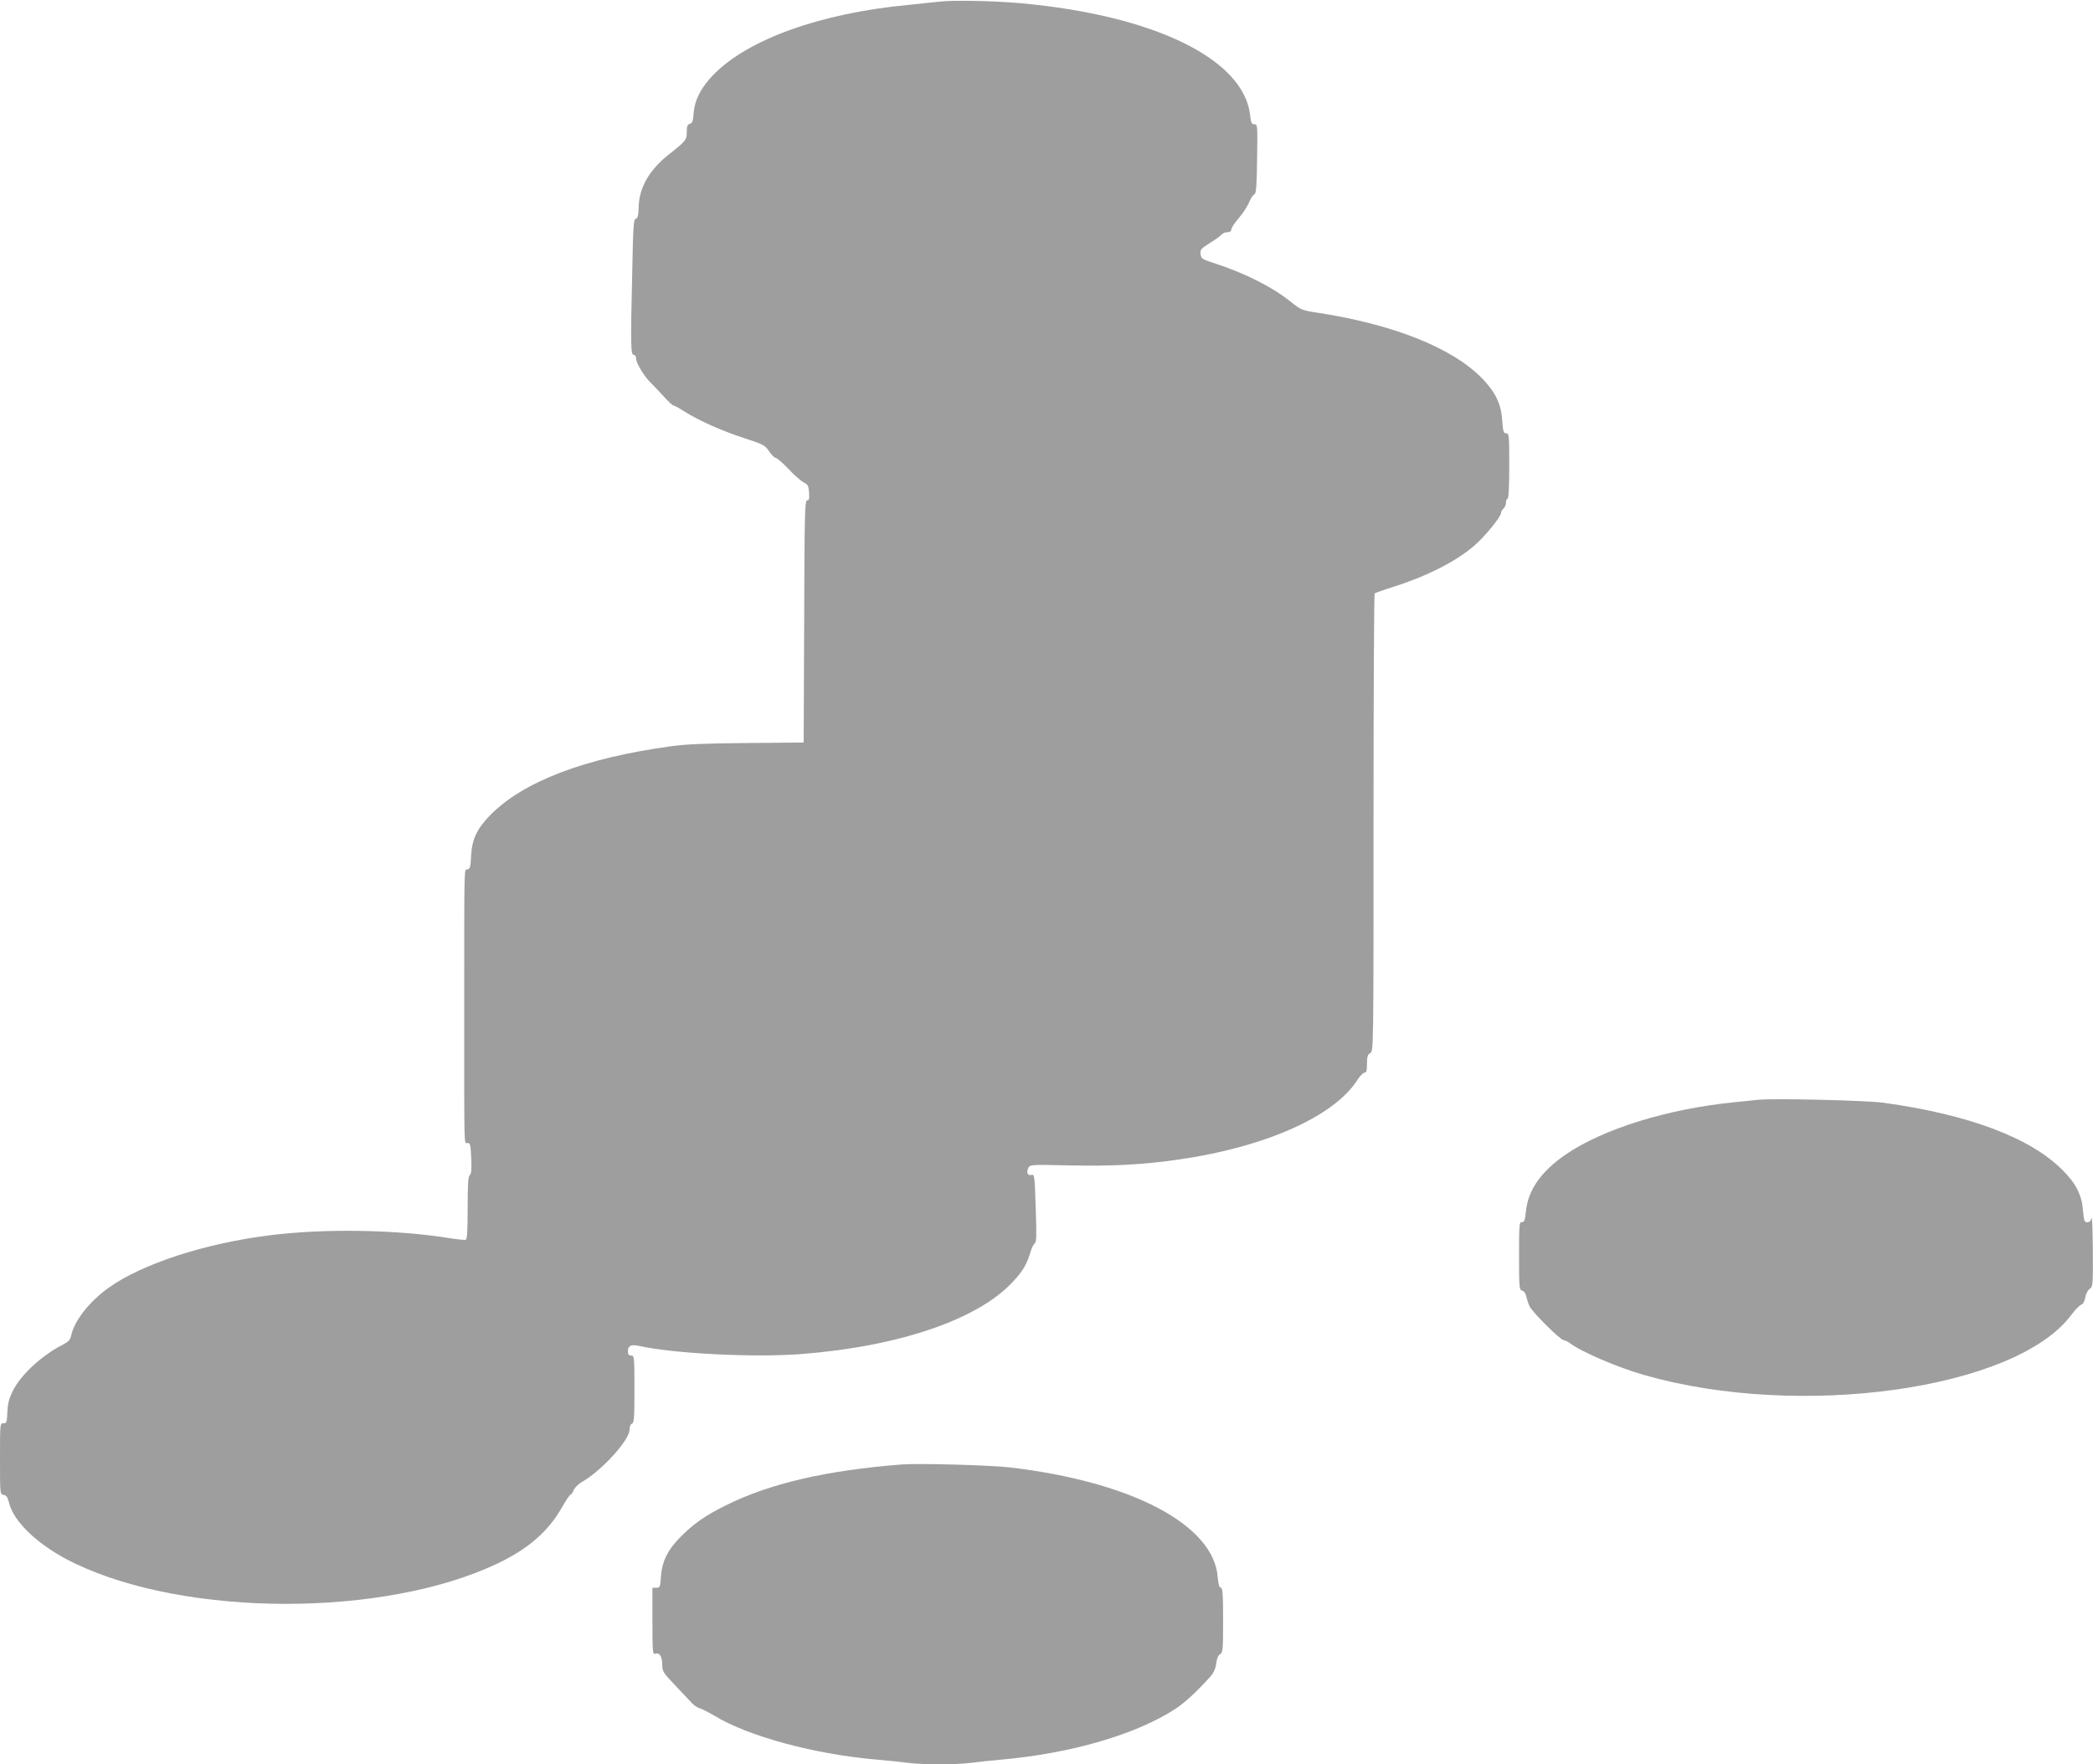
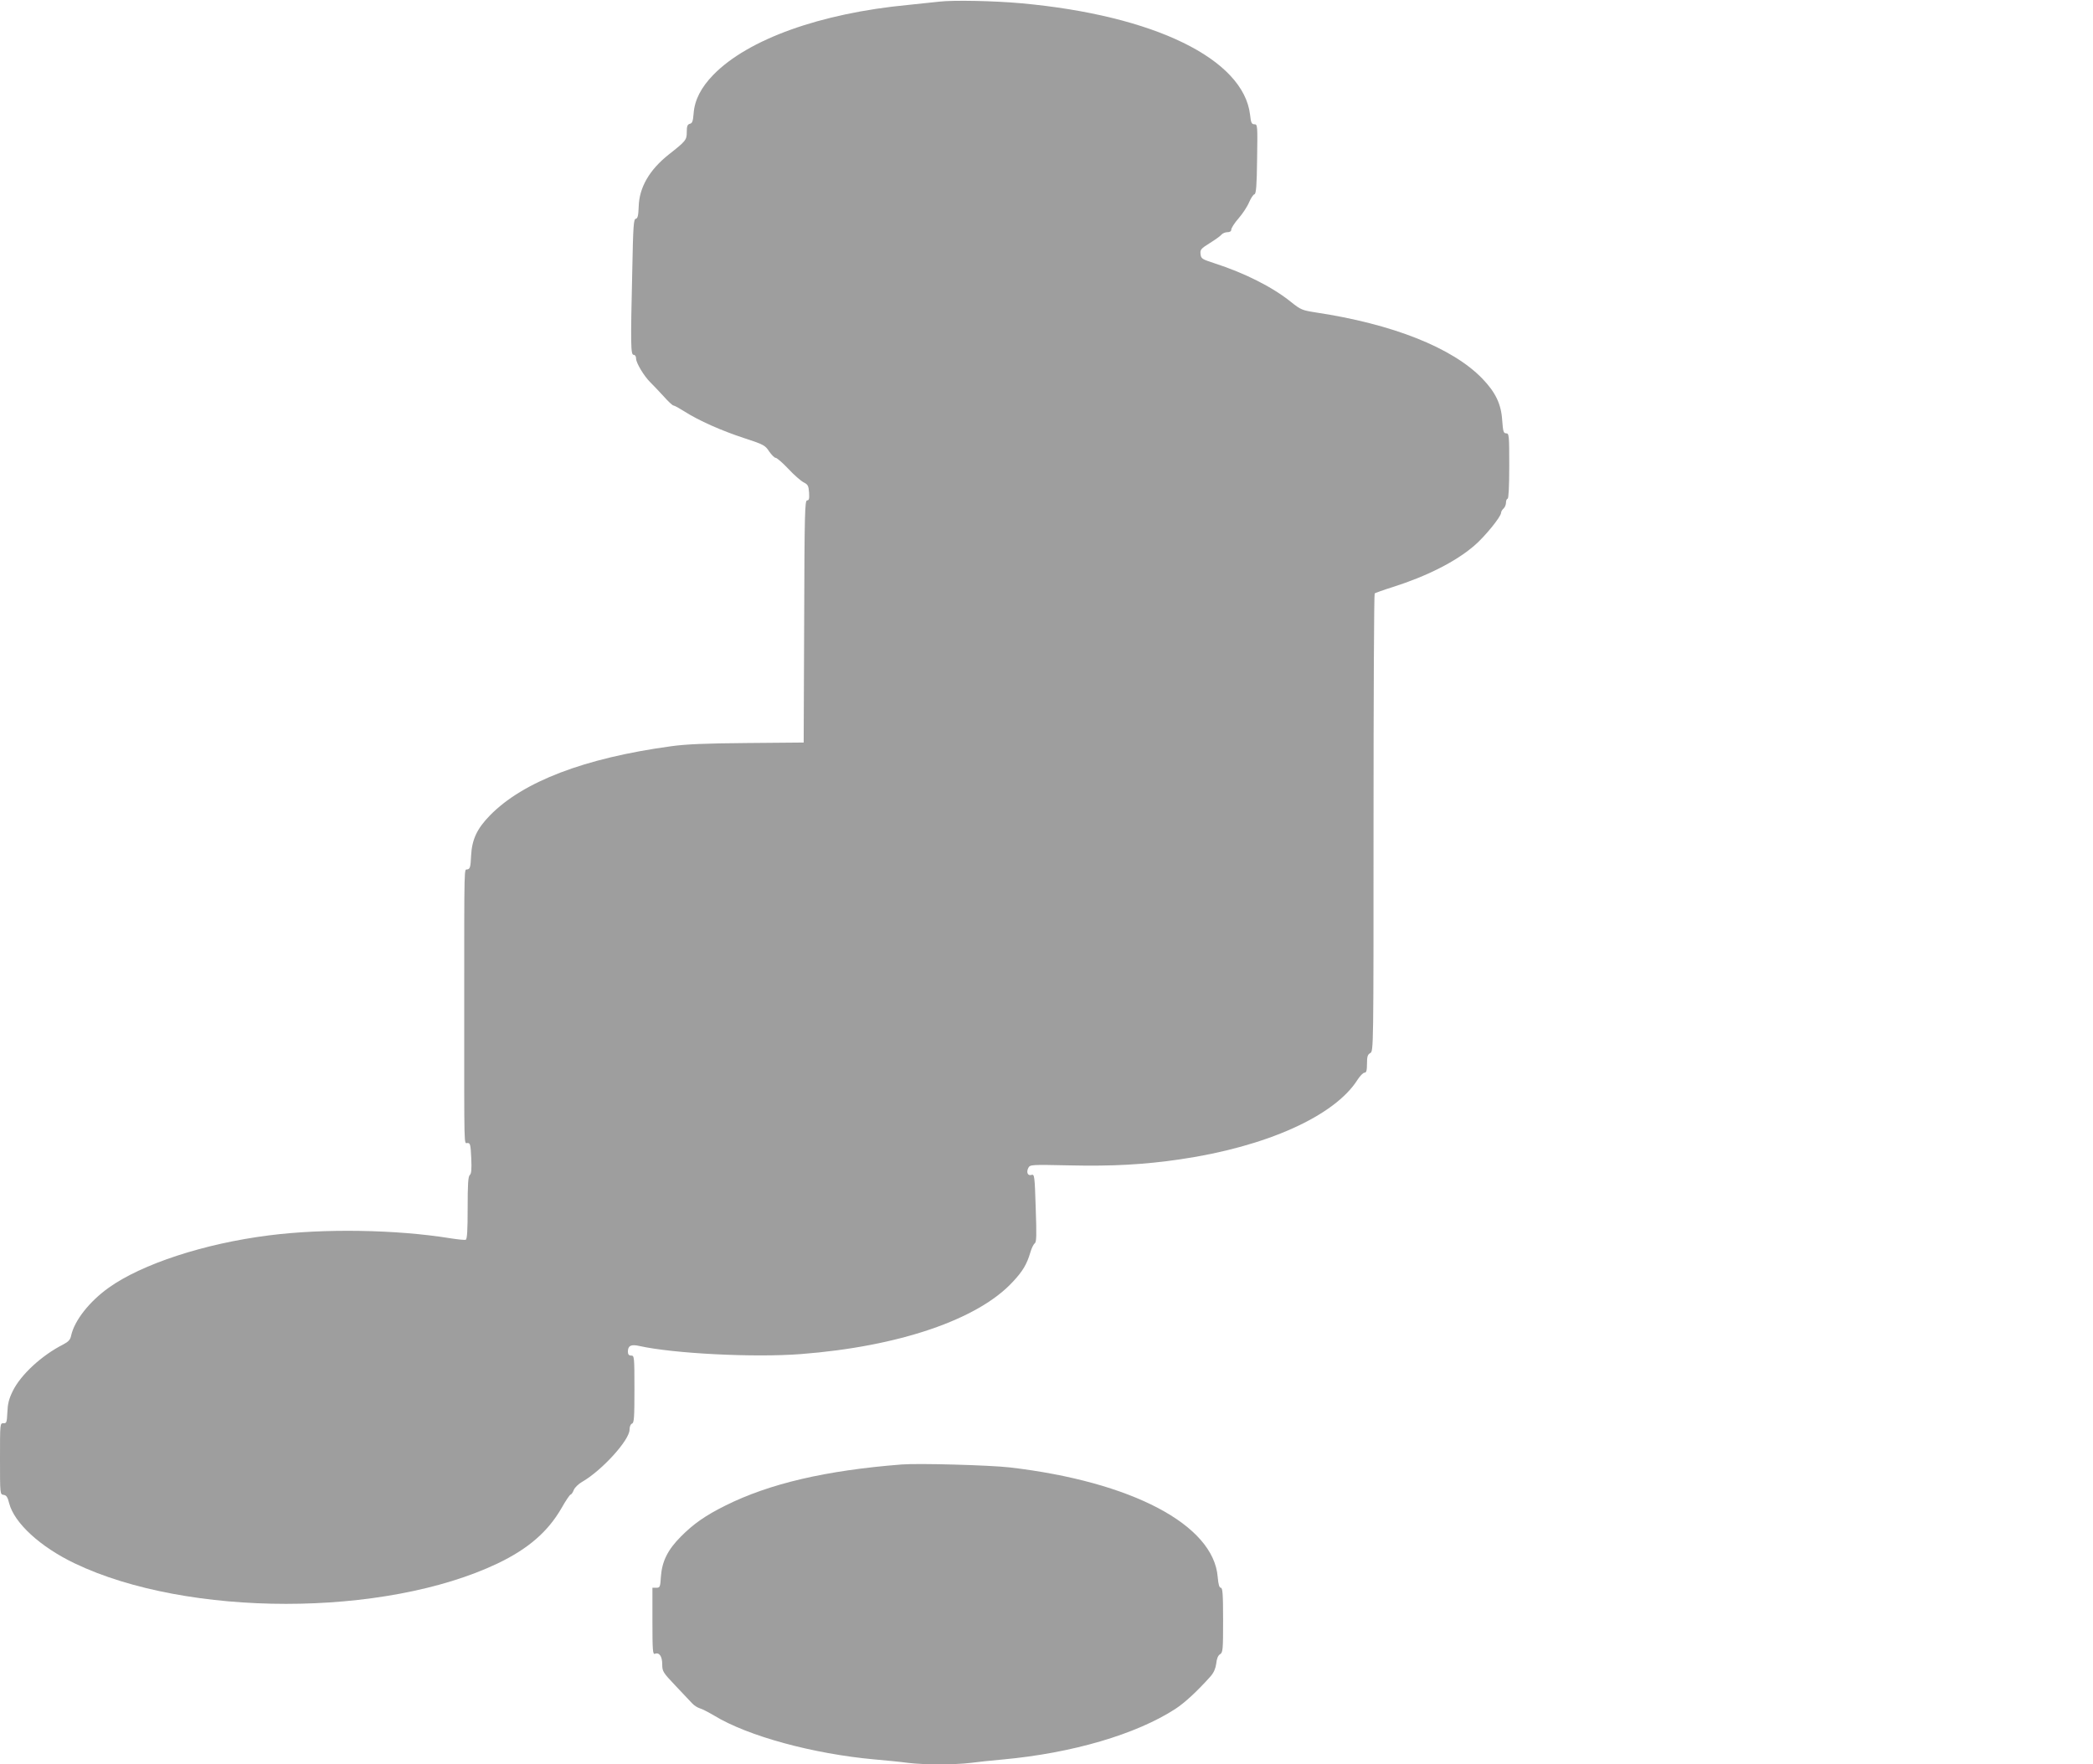
<svg xmlns="http://www.w3.org/2000/svg" version="1.0" width="1280pt" height="1079pt" viewBox="0 0 1280 1079" preserveAspectRatio="xMidYMid meet">
  <g transform="translate(0,1079) scale(0.1,-0.1)" fill="#9e9e9e" stroke="none">
    <path d="M5745 10780 c-38 -4 -124 -13 -190 -20 -538 -51 -980 -210 -1192 -427 -76 -78 -115 -155 -121 -236 -4 -48 -8 -61 -23 -64 -15 -4 -19 -15 -19 -50 0 -49 -5 -55 -109 -137 -119 -94 -182 -202 -185 -320 -2 -54 -6 -72 -18 -74 -13 -2 -16 -46 -21 -304 -11 -468 -10 -528 8 -528 9 0 15 -9 15 -23 0 -27 50 -109 88 -146 15 -14 50 -52 79 -83 28 -32 56 -58 62 -58 6 0 36 -17 68 -37 86 -55 225 -117 366 -163 117 -38 127 -44 151 -81 15 -21 32 -39 40 -39 7 0 42 -30 77 -67 35 -38 78 -75 94 -83 26 -13 30 -21 33 -63 2 -37 0 -47 -12 -47 -14 0 -16 -80 -18 -740 l-3 -741 -345 -3 c-254 -2 -377 -7 -468 -20 -527 -72 -904 -216 -1106 -423 -79 -81 -110 -147 -115 -247 -3 -67 -6 -79 -22 -83 -21 -6 -20 75 -20 -853 0 -887 -2 -820 20 -820 17 0 19 -10 23 -92 3 -69 1 -96 -9 -104 -10 -9 -13 -56 -13 -202 0 -135 -3 -191 -12 -194 -6 -2 -48 2 -92 9 -333 54 -775 61 -1111 18 -396 -50 -777 -175 -980 -320 -118 -84 -210 -201 -230 -293 -5 -25 -16 -37 -48 -54 -131 -66 -260 -185 -309 -285 -24 -49 -31 -79 -33 -131 -3 -61 -5 -67 -24 -66 -21 1 -21 -2 -21 -217 0 -216 0 -218 22 -221 17 -2 25 -14 34 -51 31 -121 190 -267 401 -368 689 -330 1895 -330 2587 0 186 89 307 194 390 338 26 46 51 83 56 83 4 0 13 12 19 28 6 15 29 37 50 49 122 70 290 255 291 319 0 19 6 34 15 38 13 4 15 37 15 211 0 198 -1 205 -20 205 -14 0 -20 7 -20 24 0 36 19 46 68 35 210 -47 703 -72 989 -50 599 46 1084 211 1297 442 61 65 86 108 107 179 7 25 19 50 27 56 11 8 12 47 6 217 -6 196 -8 207 -25 202 -24 -8 -34 16 -20 43 11 20 18 20 253 15 260 -6 457 5 675 37 527 77 946 265 1086 488 15 23 34 42 42 42 11 0 15 13 15 55 0 44 4 56 20 65 20 11 20 20 20 1407 0 768 3 1400 7 1404 5 3 53 21 108 38 211 67 387 156 500 253 63 53 165 178 165 202 0 7 7 19 15 26 8 7 15 23 15 36 0 13 5 24 10 24 6 0 10 73 10 200 0 188 -1 200 -19 200 -16 0 -19 11 -24 78 -6 101 -41 173 -122 257 -183 189 -549 334 -1023 405 -76 12 -88 16 -145 62 -115 93 -285 178 -467 237 -80 26 -85 29 -88 58 -3 26 3 33 56 66 32 20 65 43 72 52 7 8 23 15 36 15 16 0 24 6 24 16 0 9 20 41 45 69 25 29 54 73 64 98 11 25 25 47 33 49 10 4 14 51 16 216 3 206 3 212 -17 212 -16 0 -21 9 -26 58 -40 341 -586 608 -1400 682 -164 15 -415 20 -500 10z" />
-     <path d="M10750 4064 c-19 -2 -84 -9 -145 -15 -409 -41 -802 -163 -1032 -321 -150 -104 -228 -216 -241 -346 -6 -55 -10 -67 -25 -66 -16 2 -17 -15 -17 -206 0 -195 1 -208 19 -213 12 -3 22 -18 26 -38 4 -19 13 -45 20 -59 20 -38 179 -197 206 -205 13 -4 29 -11 34 -15 68 -54 293 -151 460 -199 953 -273 2271 -88 2611 366 24 32 51 60 62 64 12 5 21 21 25 46 4 22 15 43 27 51 19 12 20 21 19 235 -1 122 -4 211 -8 197 -4 -16 -14 -25 -26 -25 -17 0 -21 9 -26 71 -7 93 -41 163 -120 243 -196 201 -573 344 -1099 417 -109 15 -679 28 -770 18z" />
    <path d="M5515 1834 c-463 -36 -810 -117 -1080 -252 -121 -60 -196 -113 -271 -189 -80 -80 -115 -151 -122 -243 -4 -66 -6 -70 -28 -70 l-24 0 0 -205 c0 -178 2 -204 15 -199 27 11 45 -16 45 -64 0 -43 4 -50 81 -131 45 -47 91 -96 103 -109 11 -12 32 -25 45 -29 13 -3 53 -24 89 -45 205 -125 604 -234 982 -268 69 -6 161 -15 204 -21 101 -12 280 -12 382 0 43 6 133 15 199 21 424 39 814 154 1053 309 57 37 135 109 216 200 19 22 30 47 34 77 3 30 11 50 23 57 18 11 19 28 19 209 0 161 -3 198 -14 198 -9 0 -15 19 -19 66 -25 319 -526 583 -1272 670 -124 14 -555 26 -660 18z" />
  </g>
</svg>